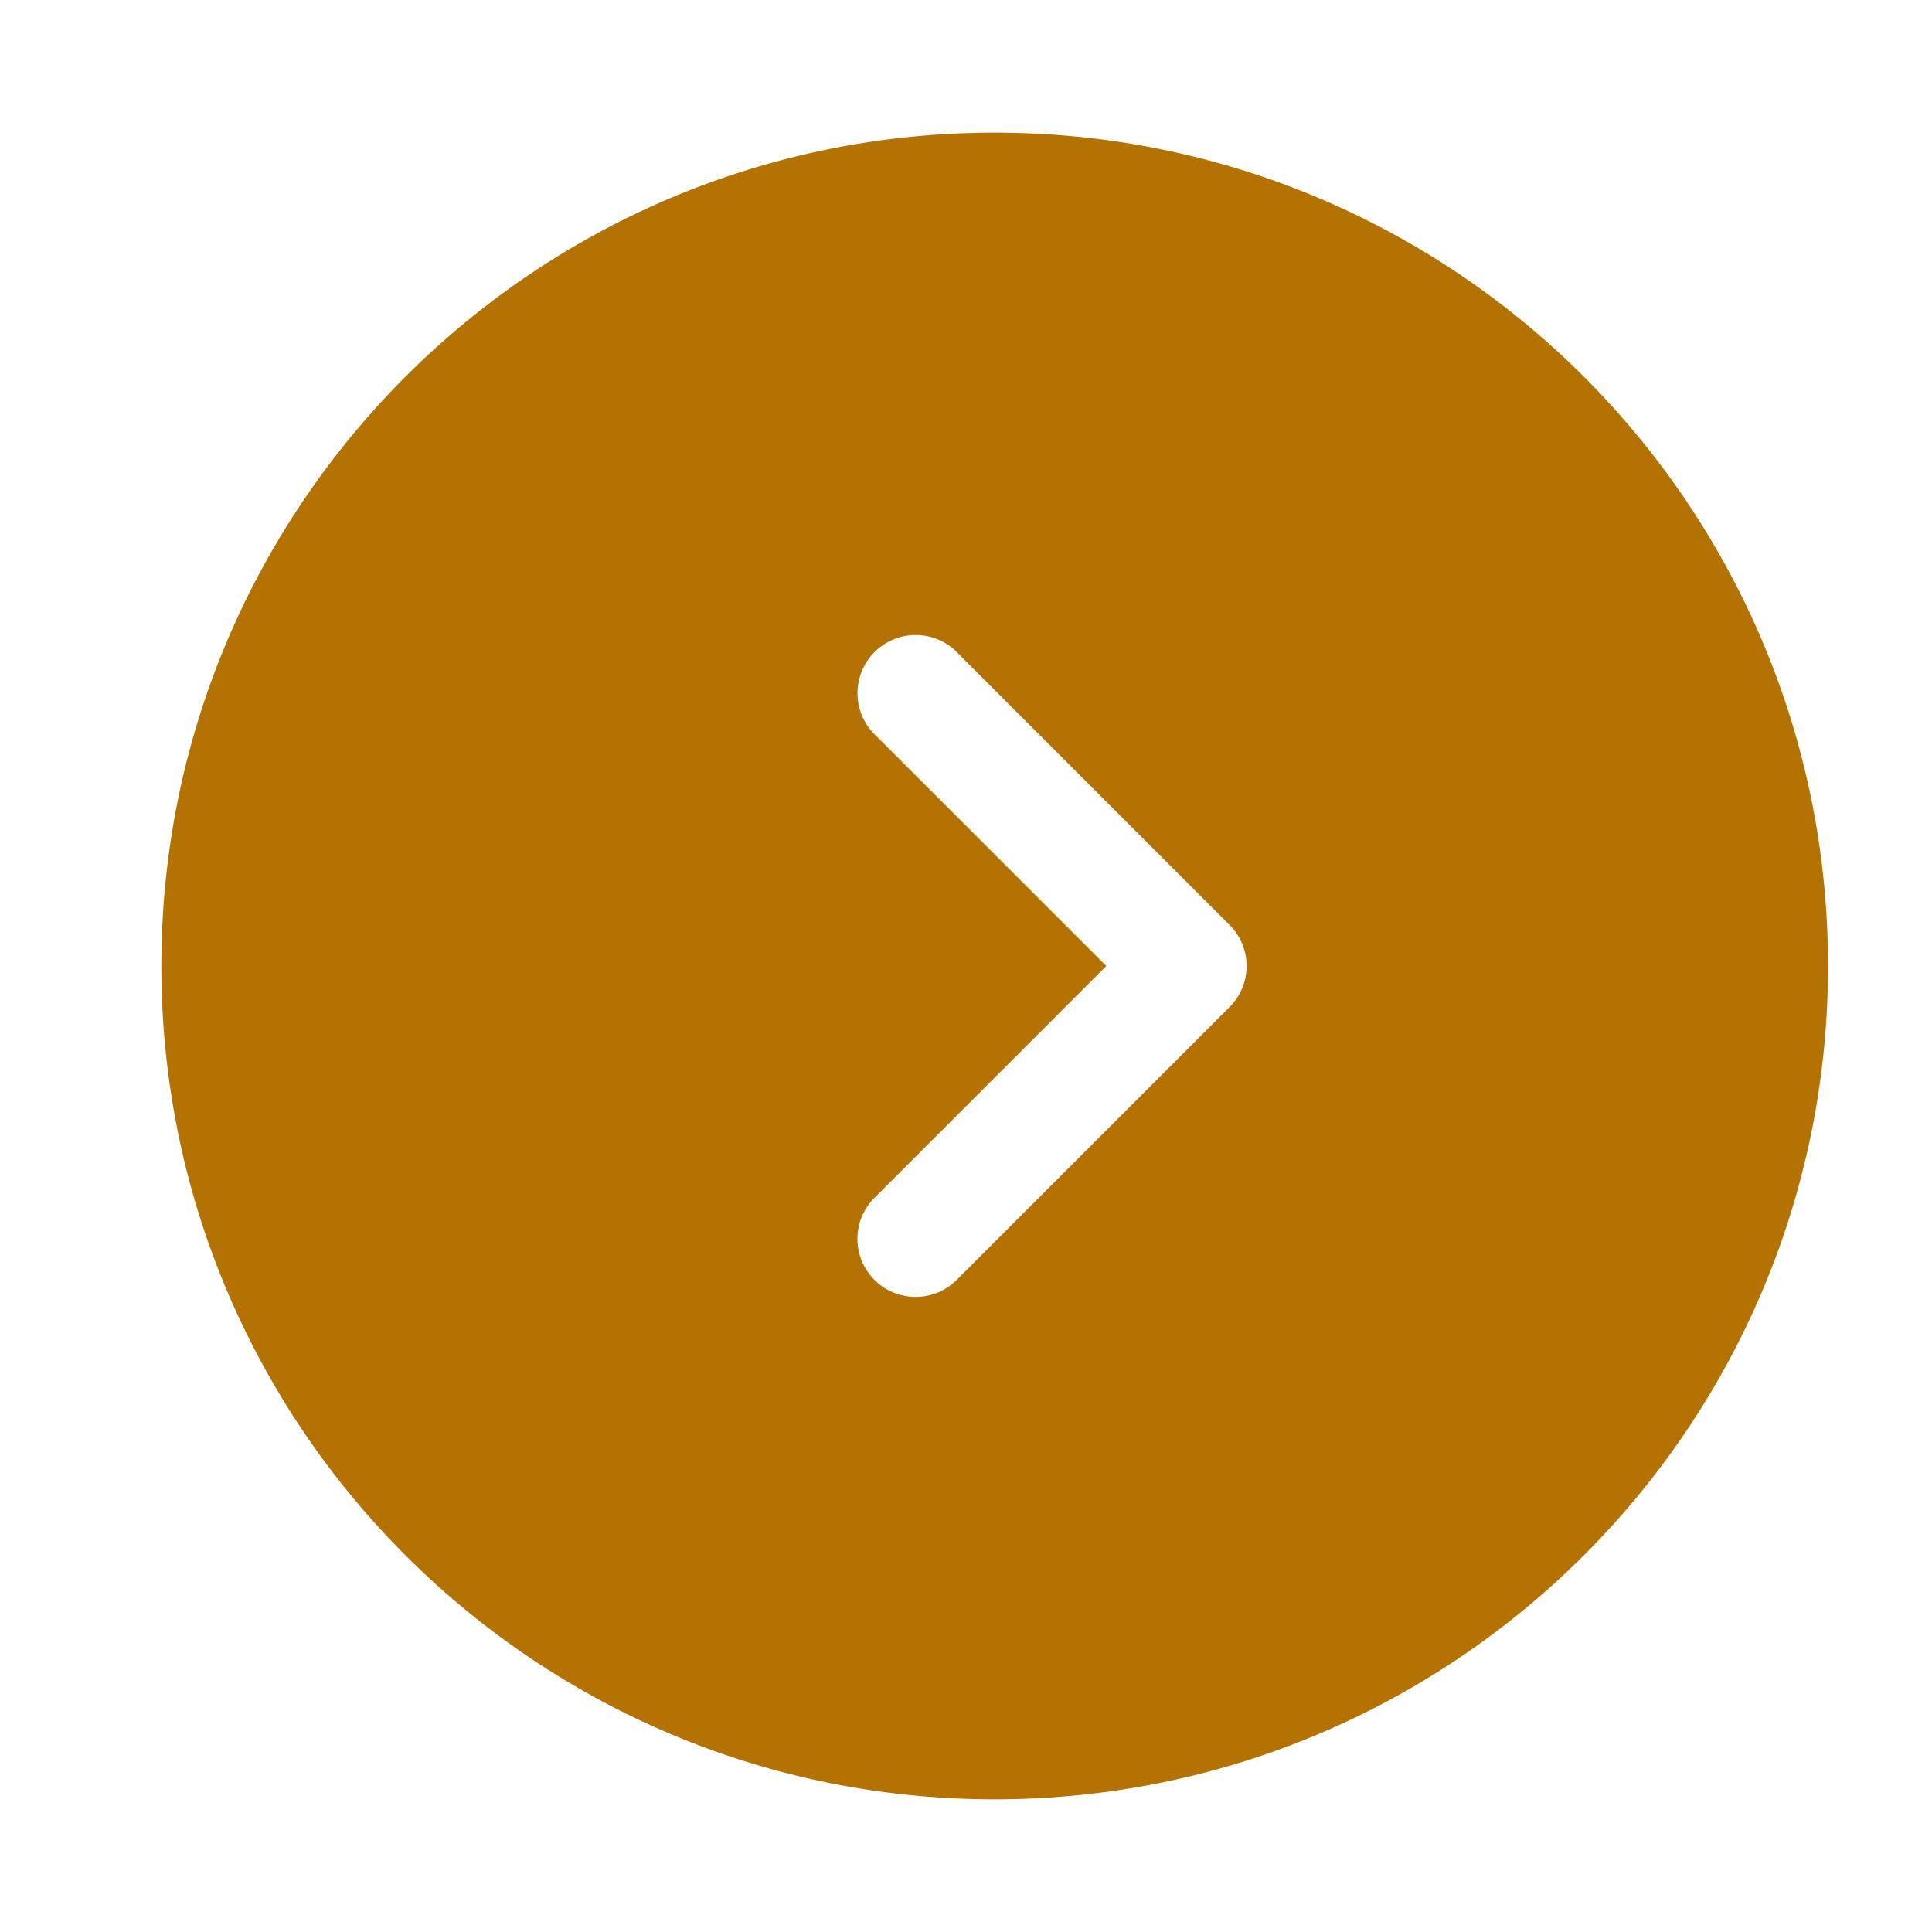
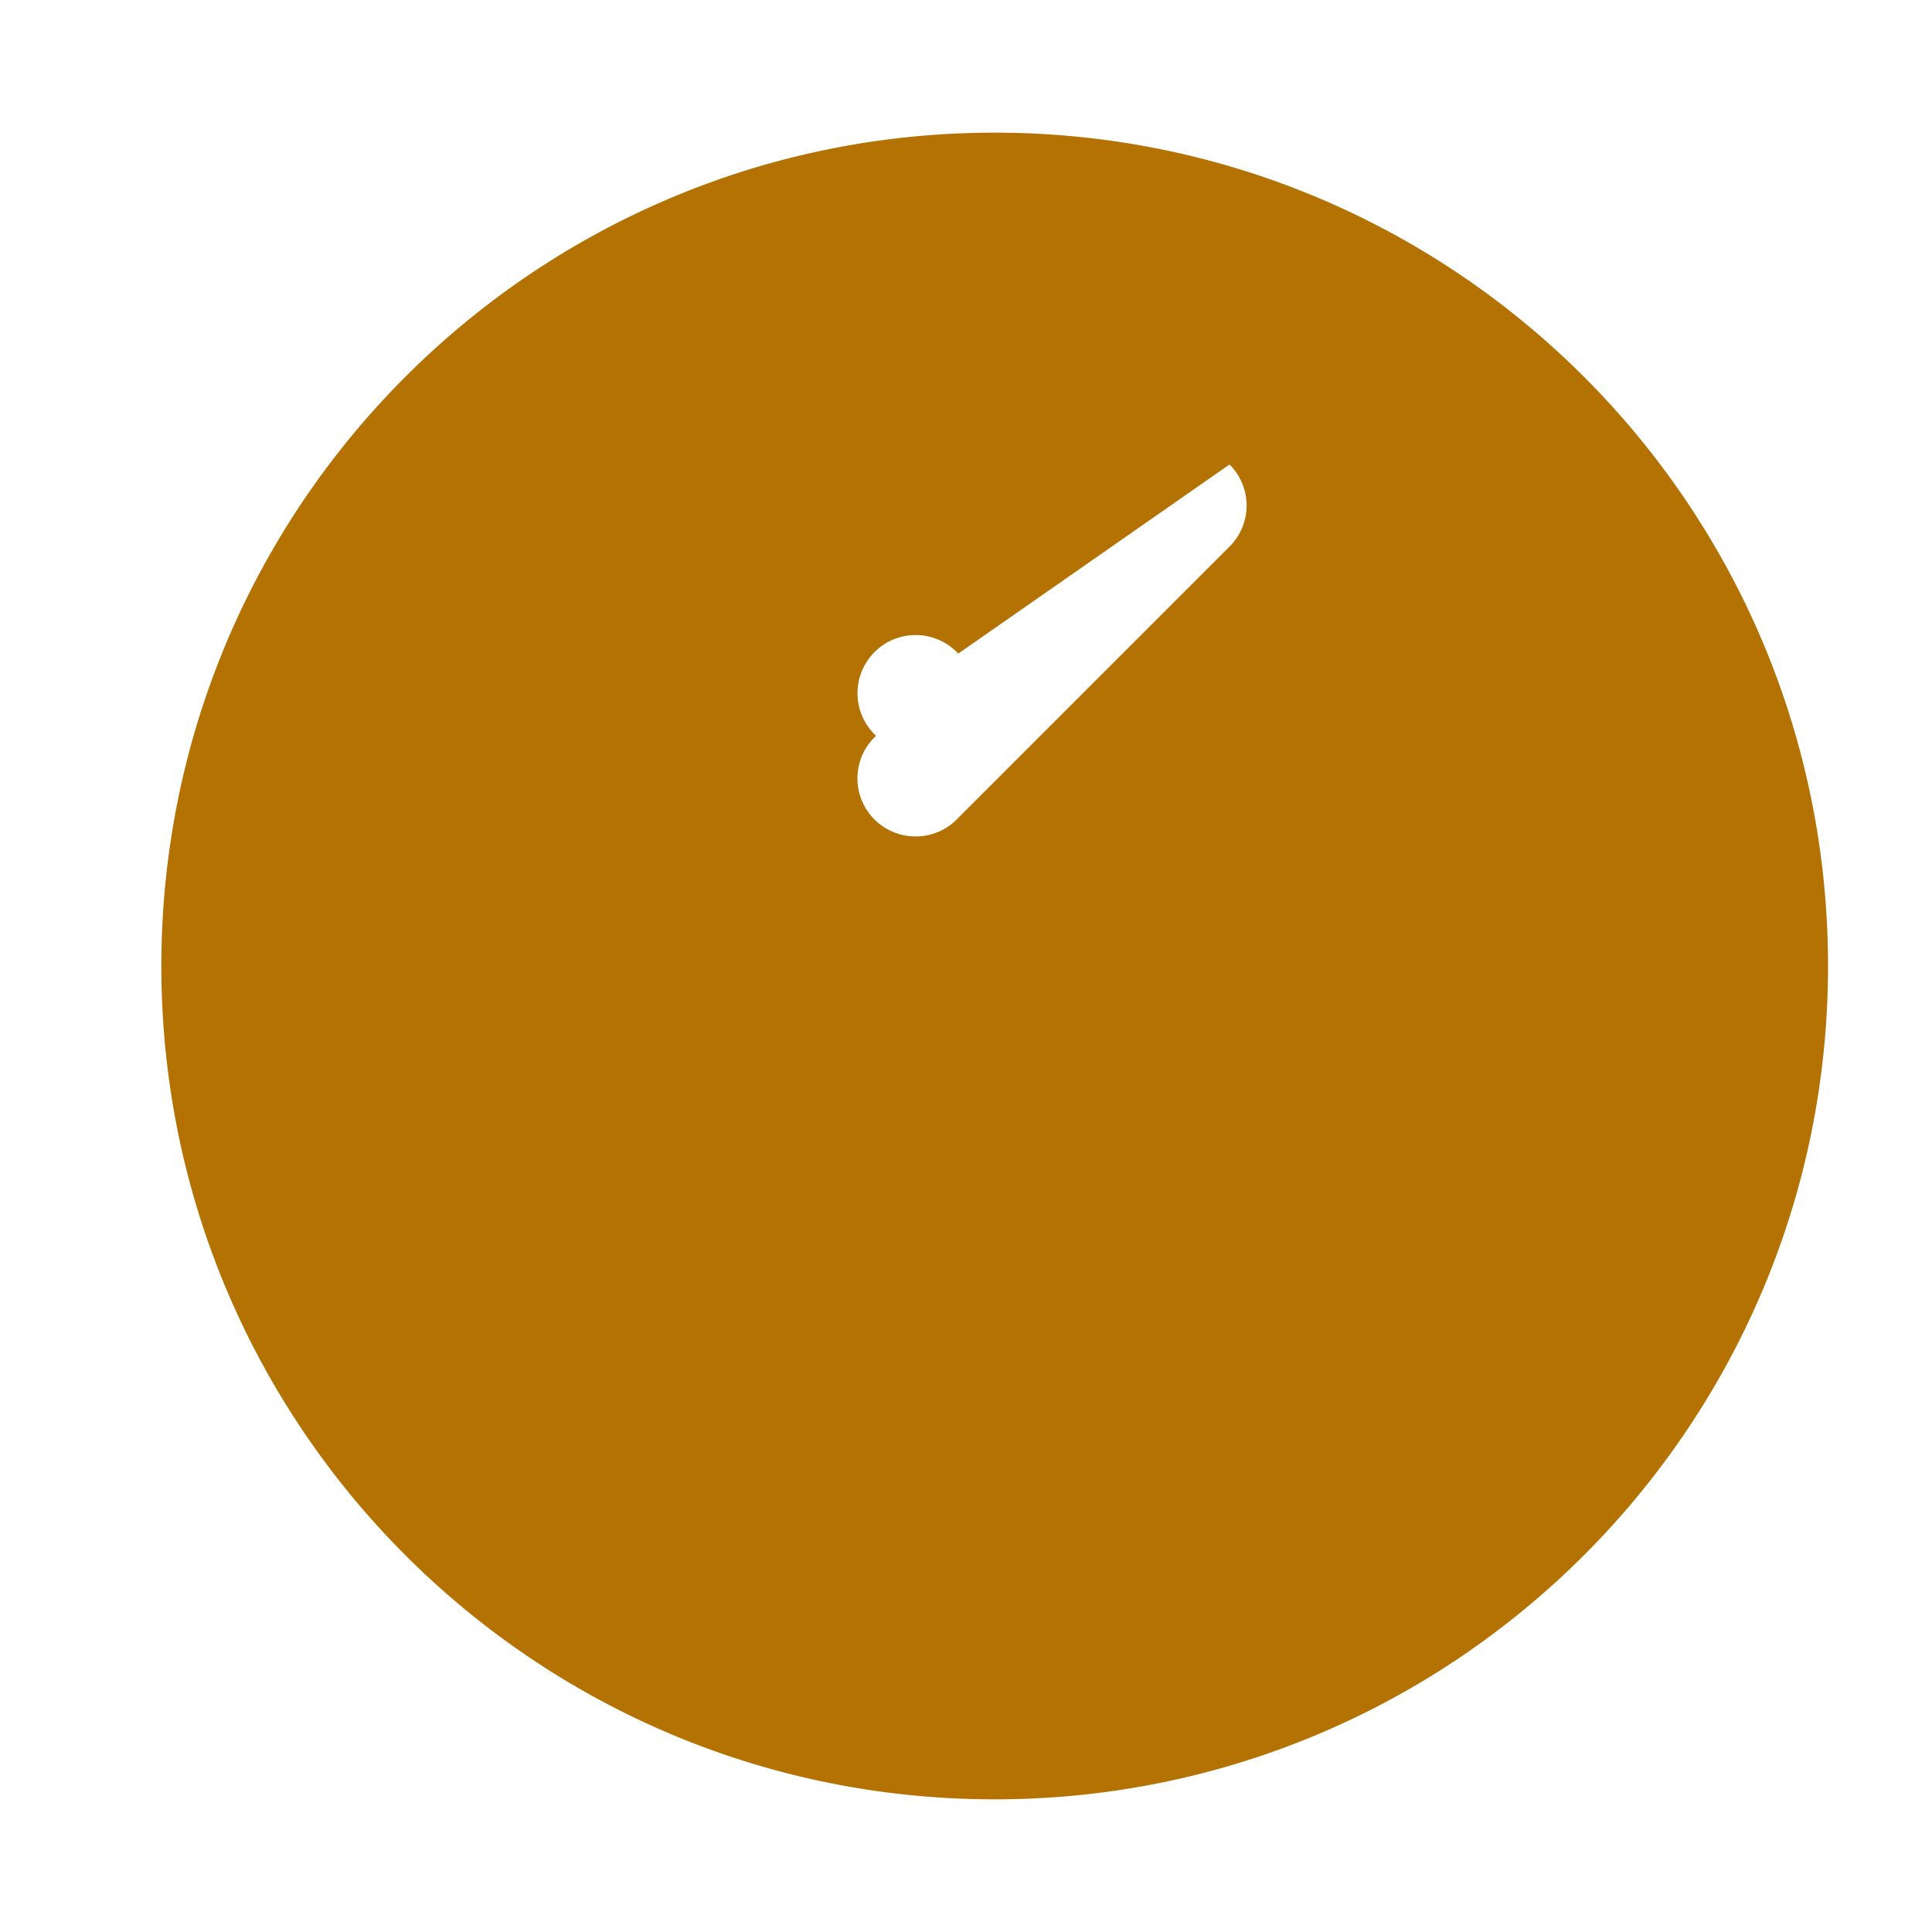
<svg xmlns="http://www.w3.org/2000/svg" width="27" height="27" fill="none">
-   <path fill="#B37202" fill-rule="evenodd" d="M13.9 1.854c6.432 0 11.647 5.214 11.647 11.646S20.332 25.146 13.9 25.146 2.255 19.932 2.255 13.5 7.469 1.854 13.9 1.854m-.508 7.28a.813.813 0 1 0-1.149 1.149l3.218 3.217-3.218 3.218a.811.811 0 0 0 .568 1.406.81.81 0 0 0 .58-.258l3.792-3.792a.81.81 0 0 0 0-1.148z" clip-rule="evenodd" />
+   <path fill="#B37202" fill-rule="evenodd" d="M13.9 1.854c6.432 0 11.647 5.214 11.647 11.646S20.332 25.146 13.9 25.146 2.255 19.932 2.255 13.5 7.469 1.854 13.9 1.854m-.508 7.28a.813.813 0 1 0-1.149 1.149a.811.811 0 0 0 .568 1.406.81.81 0 0 0 .58-.258l3.792-3.792a.81.81 0 0 0 0-1.148z" clip-rule="evenodd" />
</svg>